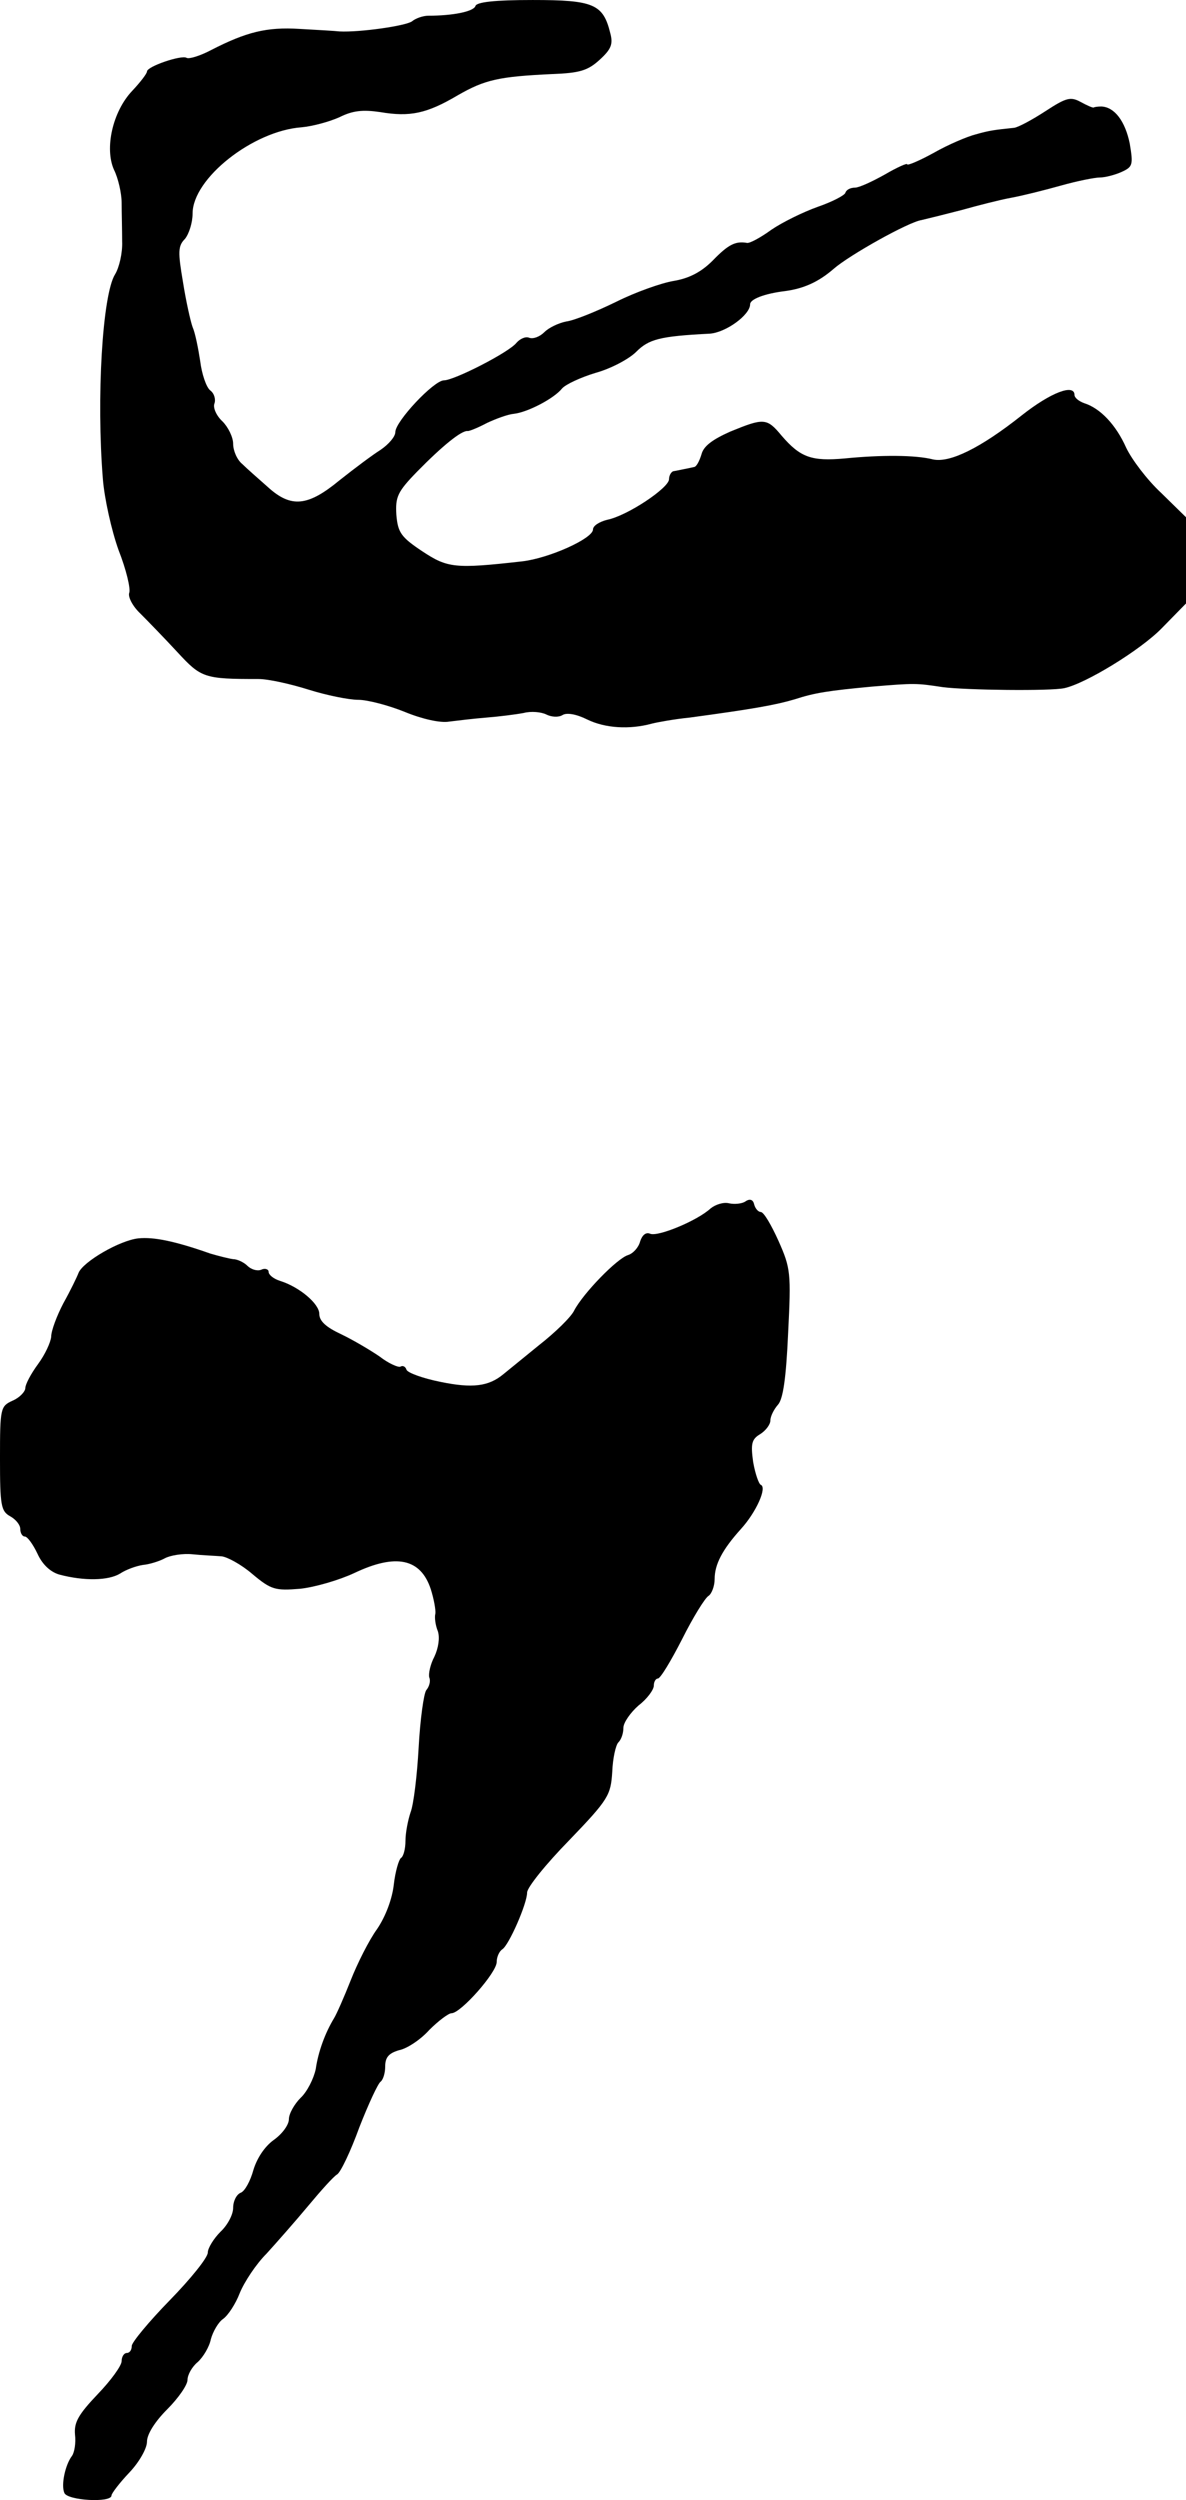
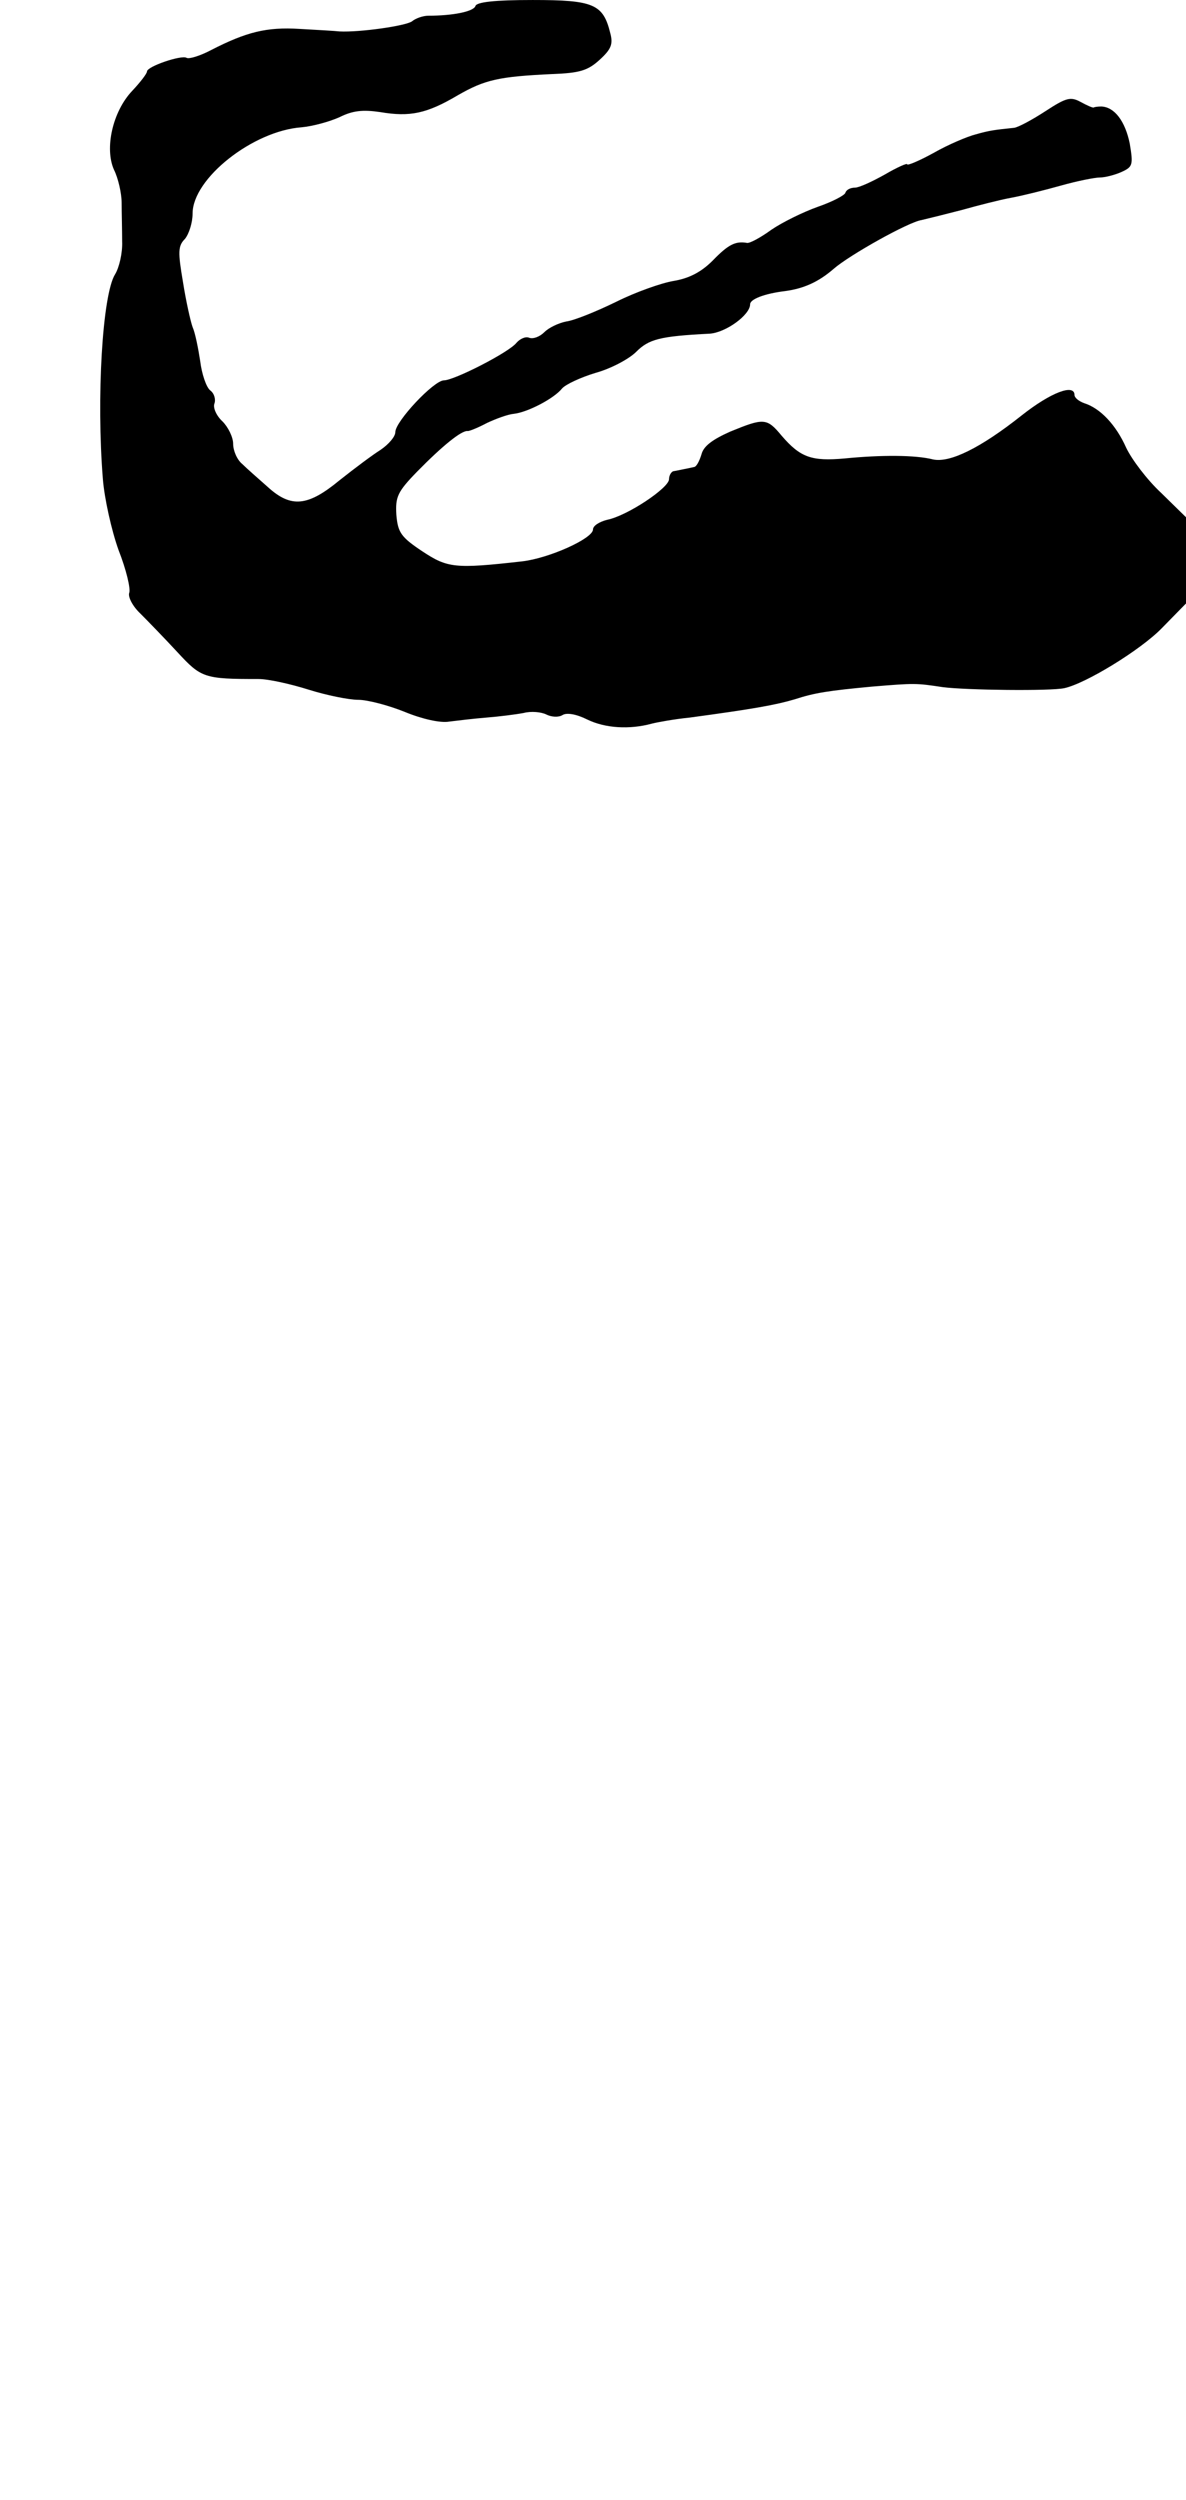
<svg xmlns="http://www.w3.org/2000/svg" version="1.0" width="234pt" height="493pt" viewBox="0 0 234 493" preserveAspectRatio="xMidYMid meet">
  <g transform="translate(0,493) scale(0.1,-0.1)" fill="#000000" stroke="none">
    <path d="M938 4918 c-4 -11 -45 -19 -93 -19 -10 0 -25 -5 -32 -11 -12 -9 -103 -22 -143 -20 -8 1 -44 3 -79 5 -65 4 -105 -6 -175 -42 -21 -11 -43 -18 -48 -15 -10 6 -78 -17 -78 -27 0 -4 -13 -21 -29 -38 -39 -41 -55 -114 -36 -156 8 -16 15 -46 15 -65 0 -19 1 -54 1 -76 1 -23 -6 -52 -14 -65 -25 -40 -37 -244 -24 -404 3 -38 17 -101 31 -140 15 -38 24 -76 21 -84 -3 -8 7 -27 22 -41 15 -15 48 -49 73 -76 47 -51 53 -53 160 -53 20 0 64 -10 99 -21 35 -11 79 -20 98 -20 18 0 60 -11 92 -24 34 -14 70 -22 87 -19 16 2 49 6 74 8 25 2 57 6 73 9 15 4 35 2 45 -3 10 -5 24 -6 32 -1 8 5 27 2 49 -9 35 -17 83 -20 127 -8 12 3 45 9 75 12 126 17 170 25 207 36 40 13 67 17 152 25 85 7 87 7 140 -1 46 -6 213 -8 240 -2 42 9 150 75 192 118 l48 49 0 85 0 85 -49 48 c-28 26 -58 66 -69 89 -20 45 -51 78 -83 88 -11 4 -19 11 -19 16 0 23 -47 5 -104 -40 -82 -65 -142 -94 -175 -87 -35 9 -103 9 -174 2 -66 -6 -88 2 -125 45 -29 35 -35 35 -101 8 -36 -16 -53 -29 -57 -45 -4 -13 -10 -25 -15 -25 -5 -1 -13 -3 -19 -4 -5 -1 -14 -3 -20 -4 -5 0 -10 -8 -10 -16 0 -17 -82 -72 -122 -80 -16 -4 -28 -12 -28 -19 0 -18 -87 -57 -140 -63 -133 -15 -147 -13 -197 20 -42 28 -48 37 -51 72 -2 35 2 45 41 85 49 50 88 82 100 80 4 0 21 7 38 16 17 8 41 17 53 18 27 3 79 30 95 50 7 8 37 22 67 31 29 8 65 27 79 41 25 25 46 31 145 36 32 2 80 37 80 58 0 10 28 21 69 26 37 5 66 18 96 44 31 27 147 92 173 96 13 3 49 12 80 20 32 9 75 20 97 24 22 4 66 15 98 24 32 9 67 16 77 16 10 0 30 5 43 11 22 10 23 14 16 56 -9 44 -30 72 -56 73 -7 0 -14 -1 -15 -2 -2 -1 -13 4 -26 11 -20 11 -29 8 -69 -18 -26 -17 -54 -32 -62 -33 -38 -4 -48 -5 -76 -13 -16 -4 -54 -20 -82 -36 -29 -16 -53 -26 -53 -23 0 3 -20 -6 -44 -20 -25 -14 -51 -26 -59 -26 -9 0 -17 -4 -19 -10 -1 -5 -26 -18 -55 -28 -28 -10 -69 -30 -91 -45 -22 -16 -43 -27 -48 -26 -23 4 -37 -3 -68 -35 -23 -23 -47 -35 -77 -40 -24 -4 -75 -22 -113 -41 -39 -19 -83 -37 -99 -39 -15 -3 -34 -12 -43 -21 -9 -9 -22 -14 -30 -11 -7 3 -18 -2 -25 -10 -15 -19 -123 -74 -143 -74 -20 0 -96 -81 -96 -102 0 -9 -13 -24 -29 -35 -16 -10 -52 -37 -81 -60 -63 -52 -96 -55 -142 -13 -18 16 -41 36 -50 45 -10 8 -18 26 -18 40 0 13 -10 33 -21 44 -12 11 -19 27 -16 35 3 8 0 20 -8 26 -8 6 -17 33 -20 58 -4 26 -10 56 -15 67 -4 11 -13 51 -19 89 -10 59 -10 71 4 85 8 10 15 32 15 50 0 69 119 163 215 170 22 2 55 11 75 20 26 13 46 15 80 10 59 -10 92 -3 153 33 54 31 81 37 187 42 54 2 70 7 93 28 23 21 27 31 21 53 -14 57 -33 65 -153 65 -75 0 -111 -4 -113 -12z" />
-     <path d="M1471 2561 c-7 -5 -22 -6 -32 -4 -11 3 -27 -2 -37 -10 -26 -24 -103 -56 -119 -50 -9 4 -16 -3 -20 -15 -3 -12 -14 -24 -24 -27 -22 -7 -88 -75 -106 -109 -6 -13 -38 -44 -70 -69 -32 -26 -64 -52 -70 -57 -29 -24 -61 -28 -124 -15 -35 7 -65 18 -67 24 -2 6 -7 9 -12 6 -4 -2 -23 6 -41 20 -19 13 -53 33 -76 44 -30 14 -43 26 -43 40 0 20 -39 53 -77 65 -13 4 -23 12 -23 18 0 5 -7 8 -15 4 -8 -3 -20 1 -27 8 -7 7 -20 13 -28 13 -8 1 -28 6 -45 11 -71 25 -112 33 -142 30 -37 -4 -109 -46 -118 -68 -3 -8 -16 -35 -30 -60 -13 -25 -24 -54 -24 -66 -1 -11 -12 -35 -26 -54 -14 -19 -25 -40 -25 -47 0 -7 -11 -19 -25 -25 -24 -11 -25 -14 -25 -114 0 -93 2 -104 20 -114 11 -6 20 -17 20 -25 0 -8 4 -15 9 -15 5 0 16 -15 25 -34 10 -22 26 -36 43 -41 49 -13 97 -12 120 2 12 8 32 15 45 17 12 1 32 7 43 13 11 6 36 10 55 8 19 -2 45 -3 57 -4 11 -1 39 -16 61 -35 37 -31 45 -33 94 -29 29 3 77 17 107 31 82 39 131 29 151 -32 6 -19 10 -41 9 -48 -2 -7 0 -23 5 -35 4 -13 1 -33 -7 -50 -8 -15 -12 -34 -10 -41 3 -7 0 -18 -6 -25 -5 -7 -12 -58 -15 -113 -3 -55 -10 -113 -16 -128 -5 -15 -10 -40 -10 -56 0 -16 -4 -31 -9 -34 -4 -3 -11 -26 -14 -52 -3 -28 -16 -63 -33 -88 -16 -22 -39 -68 -52 -101 -13 -33 -28 -67 -33 -75 -17 -28 -31 -65 -36 -100 -4 -19 -17 -45 -30 -57 -12 -12 -23 -31 -23 -42 0 -11 -13 -29 -30 -41 -18 -13 -33 -36 -40 -59 -6 -22 -17 -42 -25 -45 -8 -3 -15 -16 -15 -30 0 -13 -11 -34 -25 -47 -13 -13 -25 -32 -25 -41 0 -10 -34 -52 -75 -94 -41 -42 -75 -83 -75 -90 0 -8 -4 -14 -10 -14 -5 0 -10 -7 -10 -16 0 -9 -21 -38 -47 -65 -39 -41 -47 -56 -45 -80 2 -16 -1 -35 -6 -42 -13 -17 -22 -57 -15 -73 6 -15 93 -20 93 -5 0 4 16 25 35 45 20 21 35 48 35 61 0 15 16 40 40 64 22 22 40 48 40 58 0 10 9 26 20 35 11 10 23 30 26 45 4 15 15 34 24 40 10 7 25 30 33 51 9 22 32 57 53 78 20 22 57 64 82 94 25 30 50 58 57 62 7 4 27 46 44 93 18 46 37 87 42 90 5 4 9 17 9 30 0 18 7 26 27 32 16 3 43 21 60 40 18 18 38 33 44 33 18 0 89 80 89 101 0 10 5 21 11 25 13 8 49 90 49 112 0 10 37 56 83 103 78 81 82 89 85 135 1 27 7 53 12 58 6 6 10 18 10 29 0 10 14 30 30 44 17 13 30 31 30 39 0 8 4 14 8 14 5 0 26 35 48 78 21 42 45 81 52 85 6 4 12 19 12 33 0 29 15 58 52 99 30 33 52 82 39 87 -4 2 -11 22 -15 45 -5 36 -3 45 14 55 11 7 20 19 20 27 0 8 7 22 15 31 10 11 16 52 20 141 6 119 5 128 -19 182 -14 31 -29 57 -35 57 -5 0 -11 7 -13 15 -2 9 -8 12 -17 6z" />
  </g>
</svg>